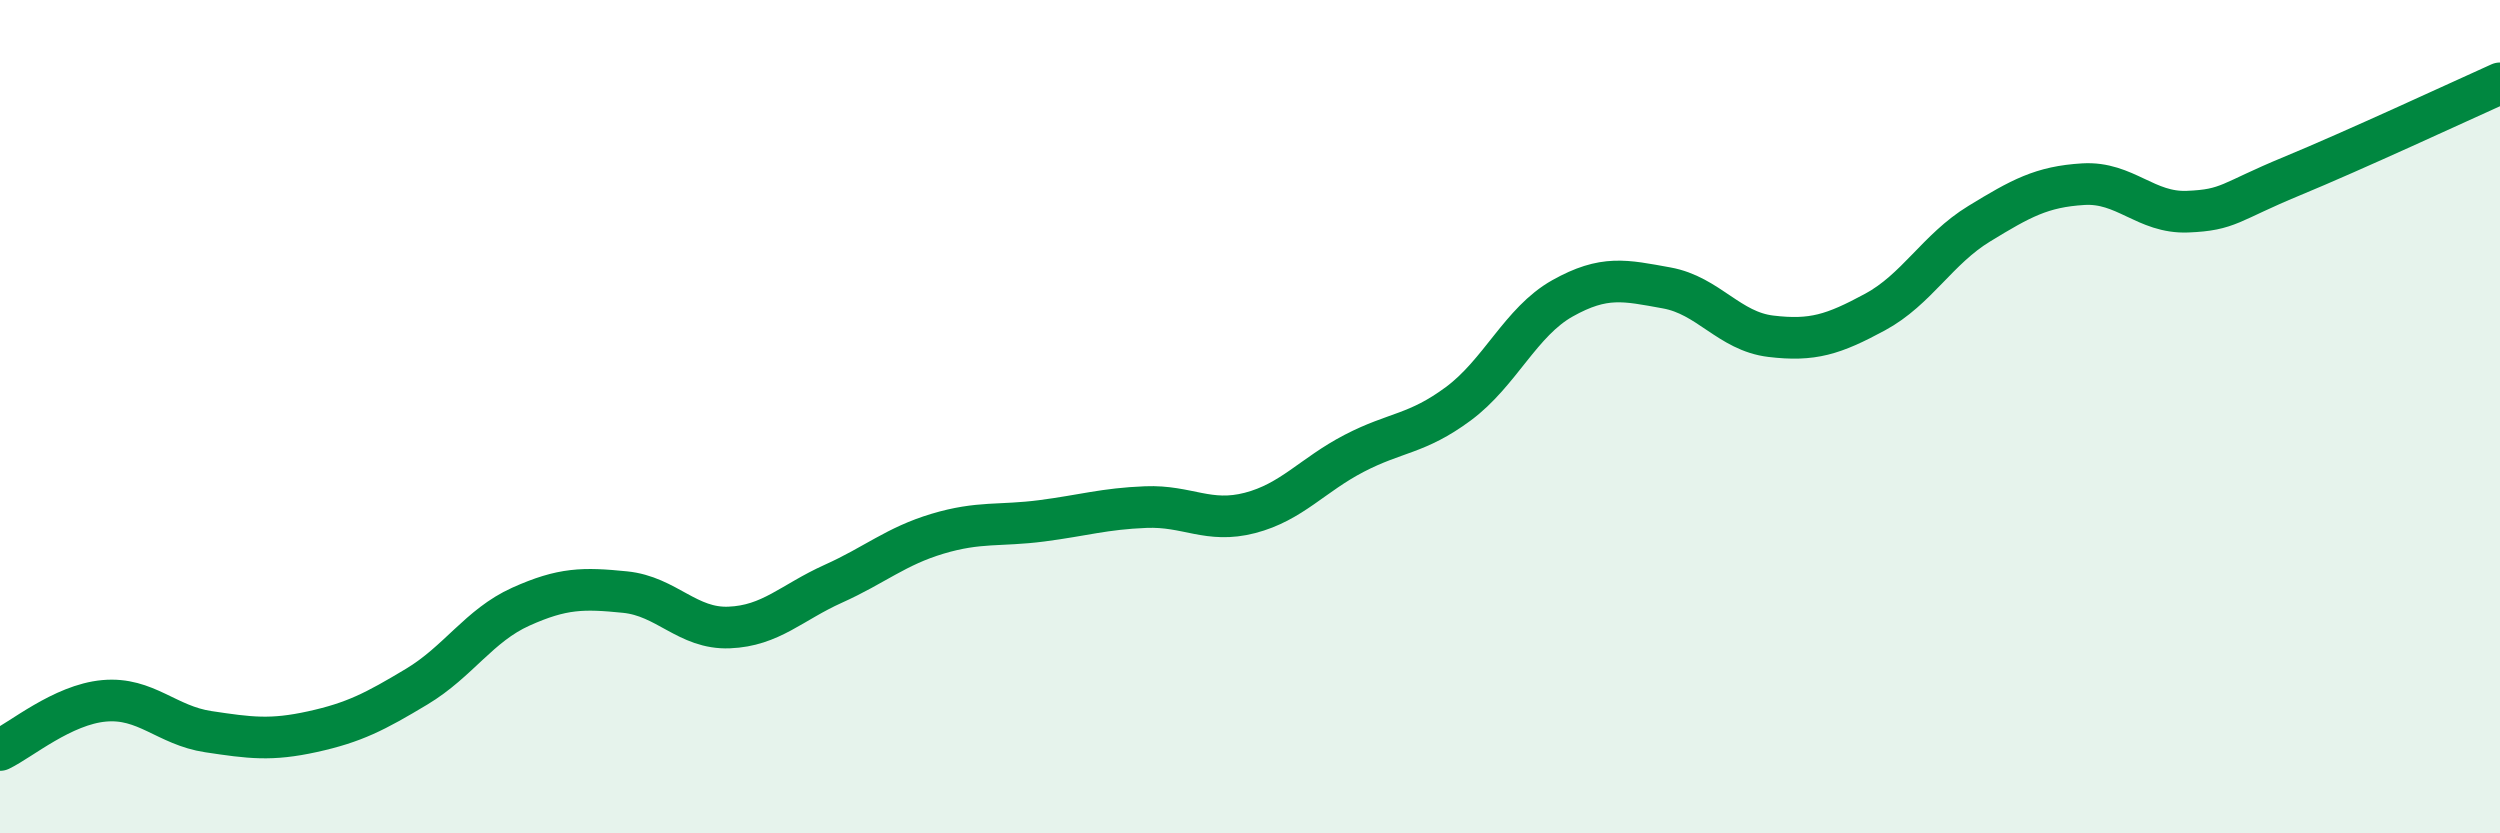
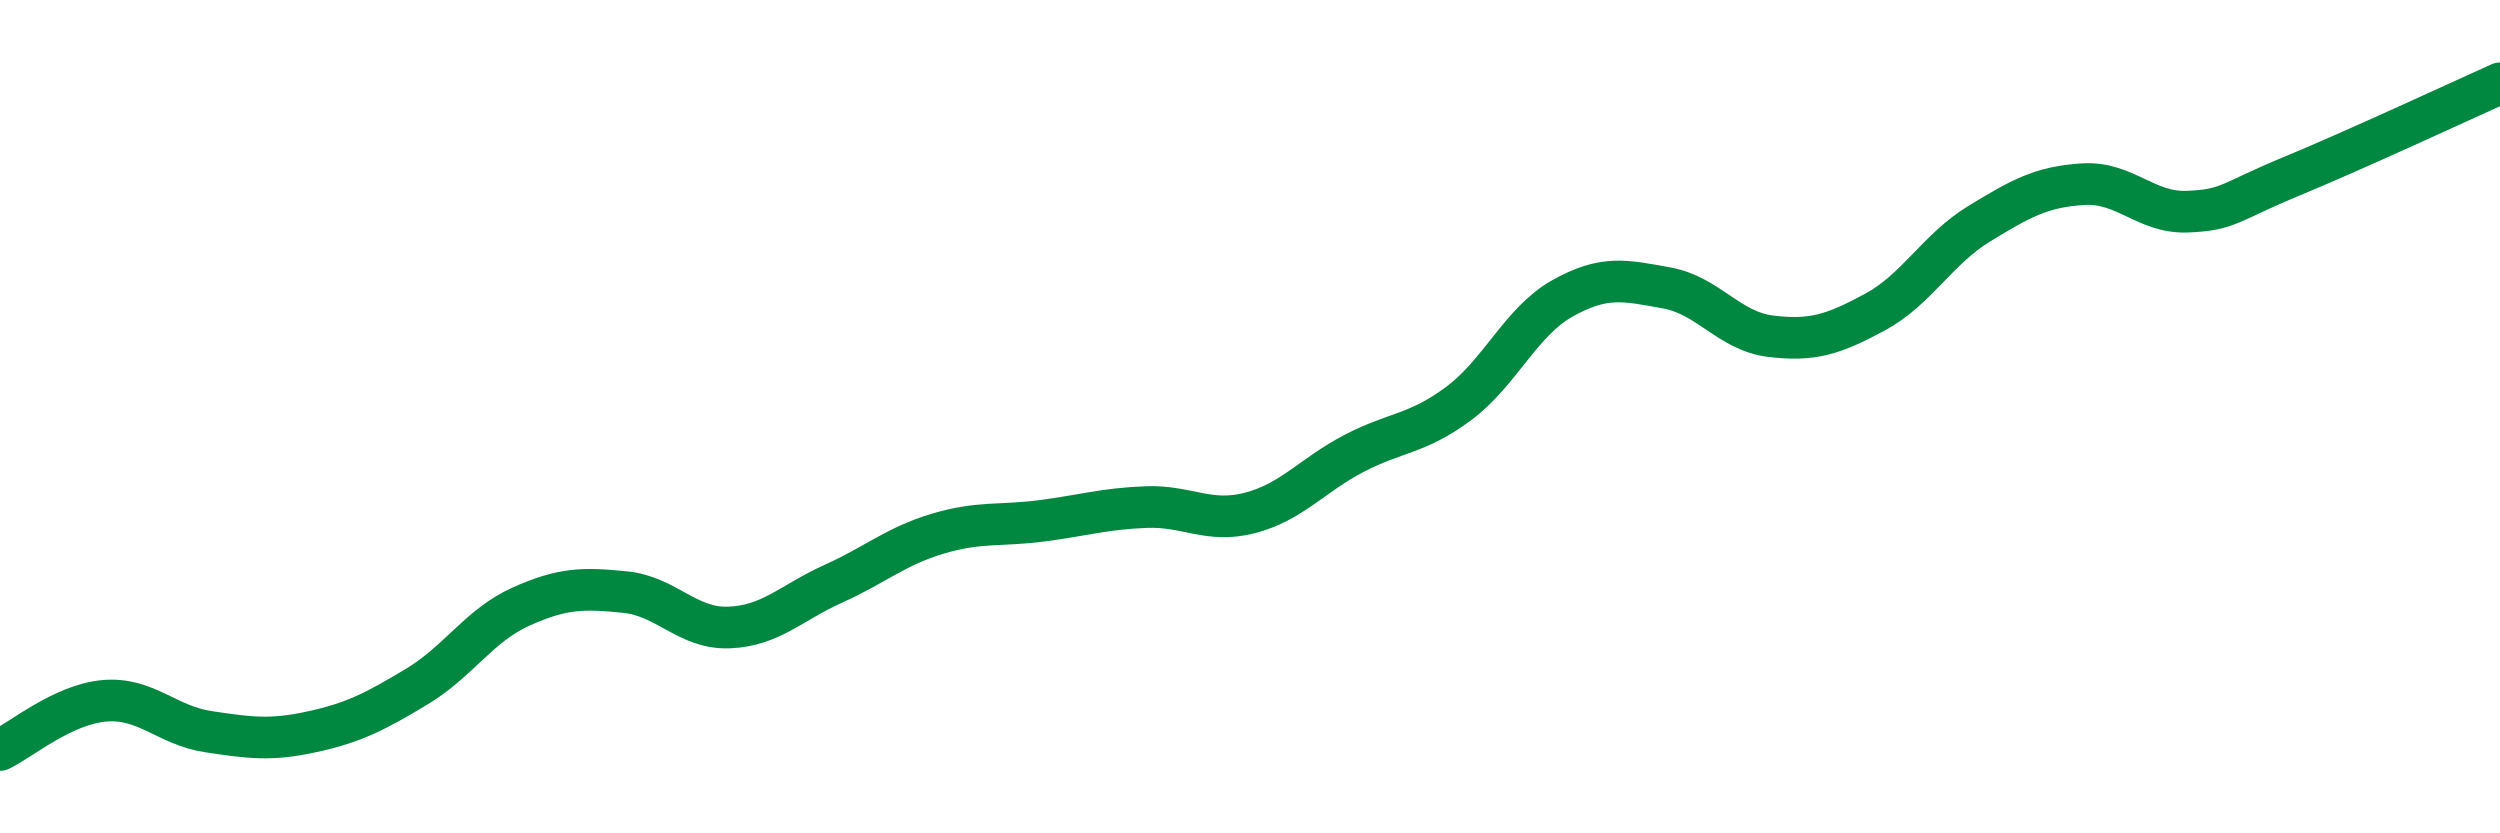
<svg xmlns="http://www.w3.org/2000/svg" width="60" height="20" viewBox="0 0 60 20">
-   <path d="M 0,18 C 0.5,17.76 1.5,16.91 2.5,16.82 C 3.5,16.73 4,17.41 5,17.56 C 6,17.71 6.5,17.78 7.5,17.56 C 8.5,17.34 9,17.08 10,16.48 C 11,15.88 11.5,15.01 12.5,14.56 C 13.5,14.11 14,14.11 15,14.21 C 16,14.31 16.5,15.1 17.5,15.06 C 18.5,15.02 19,14.46 20,14.01 C 21,13.56 21.5,13.11 22.5,12.81 C 23.5,12.51 24,12.63 25,12.5 C 26,12.37 26.5,12.21 27.5,12.17 C 28.5,12.13 29,12.57 30,12.31 C 31,12.05 31.5,11.4 32.5,10.88 C 33.5,10.36 34,10.43 35,9.69 C 36,8.95 36.5,7.72 37.5,7.16 C 38.5,6.6 39,6.73 40,6.91 C 41,7.09 41.5,7.95 42.5,8.07 C 43.5,8.19 44,8.03 45,7.49 C 46,6.95 46.5,5.98 47.5,5.37 C 48.5,4.76 49,4.48 50,4.42 C 51,4.36 51.5,5.12 52.5,5.08 C 53.5,5.04 53.5,4.85 55,4.23 C 56.5,3.61 59,2.45 60,2L60 20L0 20Z" fill="#008740" opacity="0.1" stroke-linecap="round" stroke-linejoin="round" />
  <path d="M 0,18 C 0.5,17.76 1.5,16.91 2.5,16.82 C 3.5,16.73 4,17.41 5,17.56 C 6,17.71 6.5,17.78 7.5,17.56 C 8.5,17.34 9,17.08 10,16.48 C 11,15.88 11.5,15.01 12.5,14.56 C 13.5,14.11 14,14.11 15,14.21 C 16,14.31 16.5,15.1 17.5,15.06 C 18.5,15.02 19,14.46 20,14.01 C 21,13.56 21.5,13.11 22.5,12.81 C 23.5,12.51 24,12.63 25,12.5 C 26,12.37 26.5,12.21 27.5,12.17 C 28.5,12.13 29,12.57 30,12.31 C 31,12.05 31.5,11.4 32.5,10.88 C 33.5,10.36 34,10.43 35,9.69 C 36,8.95 36.5,7.72 37.5,7.16 C 38.5,6.6 39,6.73 40,6.91 C 41,7.09 41.5,7.95 42.5,8.07 C 43.5,8.19 44,8.03 45,7.49 C 46,6.95 46.5,5.98 47.5,5.37 C 48.5,4.76 49,4.48 50,4.42 C 51,4.36 51.5,5.12 52.5,5.08 C 53.5,5.04 53.5,4.85 55,4.23 C 56.5,3.61 59,2.45 60,2" stroke="#008740" stroke-width="1" fill="none" stroke-linecap="round" stroke-linejoin="round" />
</svg>